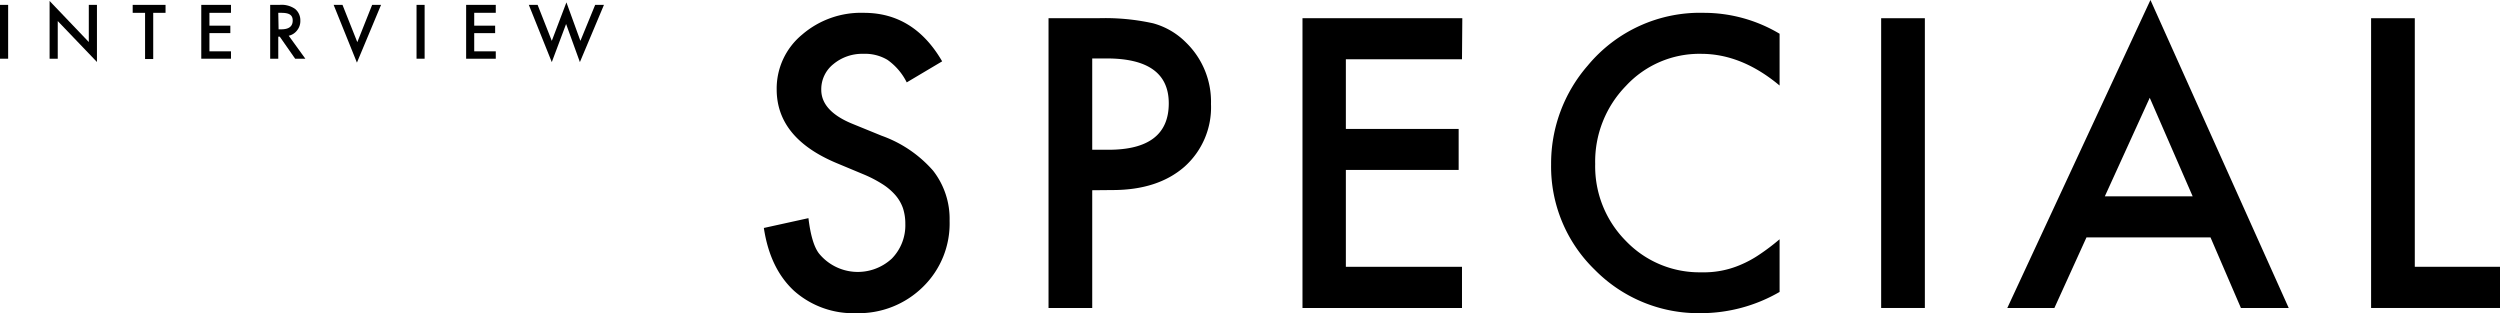
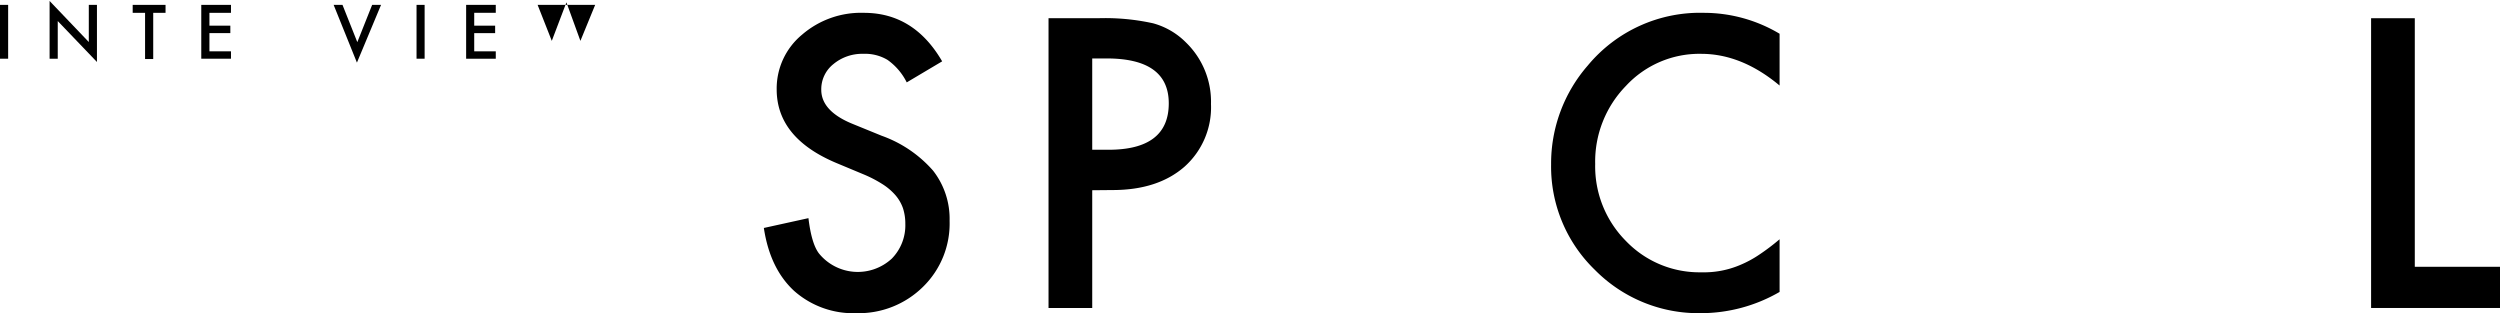
<svg xmlns="http://www.w3.org/2000/svg" viewBox="0 0 389.64 48.81">
  <title>n006</title>
  <g id="レイヤー_2" data-name="レイヤー 2">
    <g id="レイヤー_1-2" data-name="レイヤー 1">
      <path d="M1.27.76V9.15H0V.76Z" />
      <path d="M7.73,9.15v-9l6.11,6.4V.76h1.27v8.9L9,3.28V9.15Z" />
      <path d="M23.88,2v7.2H22.61V2H20.68V.76H25.8V2Z" />
      <path d="M36,2H32.64V4H35.9V5.16H32.64V8H36V9.15H31.37V.76H36Z" />
-       <path d="M45,5.57l2.59,3.58H46L43.6,5.71h-.23V9.15H42.11V.76h1.48a3.67,3.67,0,0,1,2.4.63,2.29,2.29,0,0,1,.82,1.83,2.31,2.31,0,0,1-.52,1.53A2.24,2.24,0,0,1,45,5.57Zm-1.58-1h.41c1.19,0,1.79-.45,1.79-1.37S45,2,43.82,2h-.45Z" />
      <path d="M53.38.76l2.31,5.81L58,.76h1.39l-3.76,9L52,.76Z" />
      <path d="M66.18.76V9.15H64.92V.76Z" />
      <path d="M77.27,2H73.91V4h3.26V5.16H73.91V8h3.36V9.15H72.65V.76h4.62Z" />
-       <path d="M83.79.76,86,6.37l2.28-6,2.18,6L92.76.76h1.37L90.38,9.68,88.23,3.74,86,9.68,82.42.76Z" />
+       <path d="M83.79.76,86,6.37l2.28-6,2.18,6L92.76.76h1.37Z" />
      <path d="M146.84,9.56l-5.52,3.28a9.43,9.43,0,0,0-3-3.51,6.82,6.82,0,0,0-3.77-.94A7,7,0,0,0,129.88,10,5,5,0,0,0,128,14c0,2.2,1.64,4,4.91,5.32l4.51,1.84a19.22,19.22,0,0,1,8,5.43A12.19,12.19,0,0,1,148,34.42a13.78,13.78,0,0,1-4.15,10.29,14.26,14.26,0,0,1-10.38,4.1,13.88,13.88,0,0,1-9.71-3.48q-3.76-3.48-4.71-9.8L126,34c.32,2.65.86,4.48,1.64,5.5A7.8,7.8,0,0,0,139,40.3a7.41,7.41,0,0,0,2.1-5.41,7.77,7.77,0,0,0-.36-2.42,6.29,6.29,0,0,0-1.14-2,9.17,9.17,0,0,0-2-1.73,19.22,19.22,0,0,0-2.92-1.53l-4.36-1.82q-9.27-3.91-9.27-11.46A10.89,10.89,0,0,1,125,5.41,14.05,14.05,0,0,1,134.65,2Q142.45,2,146.84,9.56Z" />
      <path d="M170.23,29.65V48h-6.81V2.84h7.72a34.67,34.67,0,0,1,8.57.79,11.47,11.47,0,0,1,5.14,3,12.85,12.85,0,0,1,3.89,9.59A12.39,12.39,0,0,1,184.59,26q-4.16,3.62-11.2,3.62Zm0-6.31h2.54q9.39,0,9.39-7.23,0-7-9.68-7h-2.25Z" />
-       <path d="M227.86,9.24h-18.1V20.09h17.58v6.4H209.76V41.58h18.1V48H203V2.84h24.91Z" />
      <path d="M277.36,5.26v8.07q-5.91-4.94-12.22-4.94a15.59,15.59,0,0,0-11.73,5,16.9,16.9,0,0,0-4.79,12.17,16.5,16.5,0,0,0,4.79,12,15.87,15.87,0,0,0,11.76,4.88,14.42,14.42,0,0,0,6.11-1.17,16.82,16.82,0,0,0,2.91-1.58,33.55,33.55,0,0,0,3.17-2.4V45.5a24.54,24.54,0,0,1-12.28,3.31,22.68,22.68,0,0,1-16.52-6.76,22.4,22.4,0,0,1-6.81-16.43,23.23,23.23,0,0,1,5.7-15.39A22.72,22.72,0,0,1,265.61,2,23.06,23.06,0,0,1,277.36,5.26Z" />
-       <path d="M300,2.84V48h-6.81V2.84Z" />
-       <path d="M344.52,37H325.19l-5,11h-7.34L335.16,0l21.55,48h-7.45Zm-2.78-6.4-6.69-15.36-7,15.36Z" />
      <path d="M376.36,2.84V41.58h13.28V48H369.55V2.84Z" />
    </g>
  </g>
</svg>